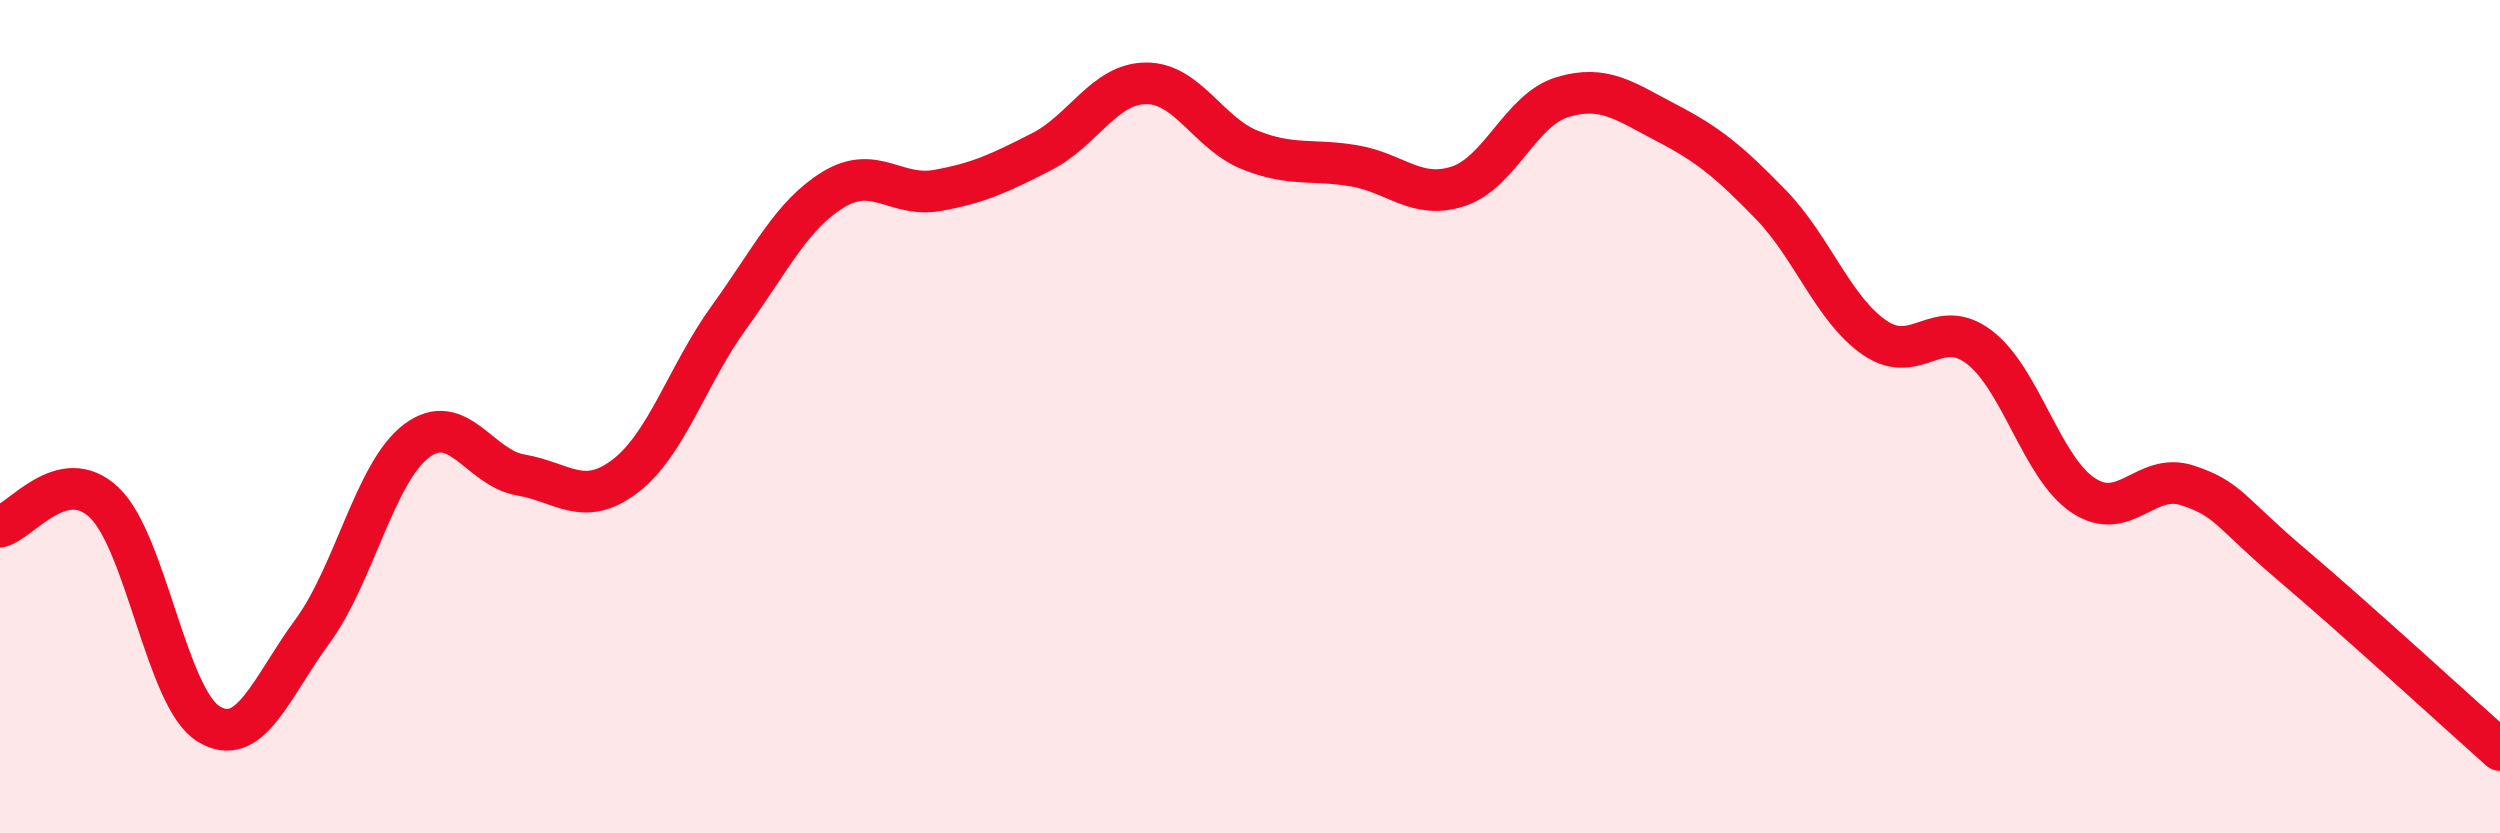
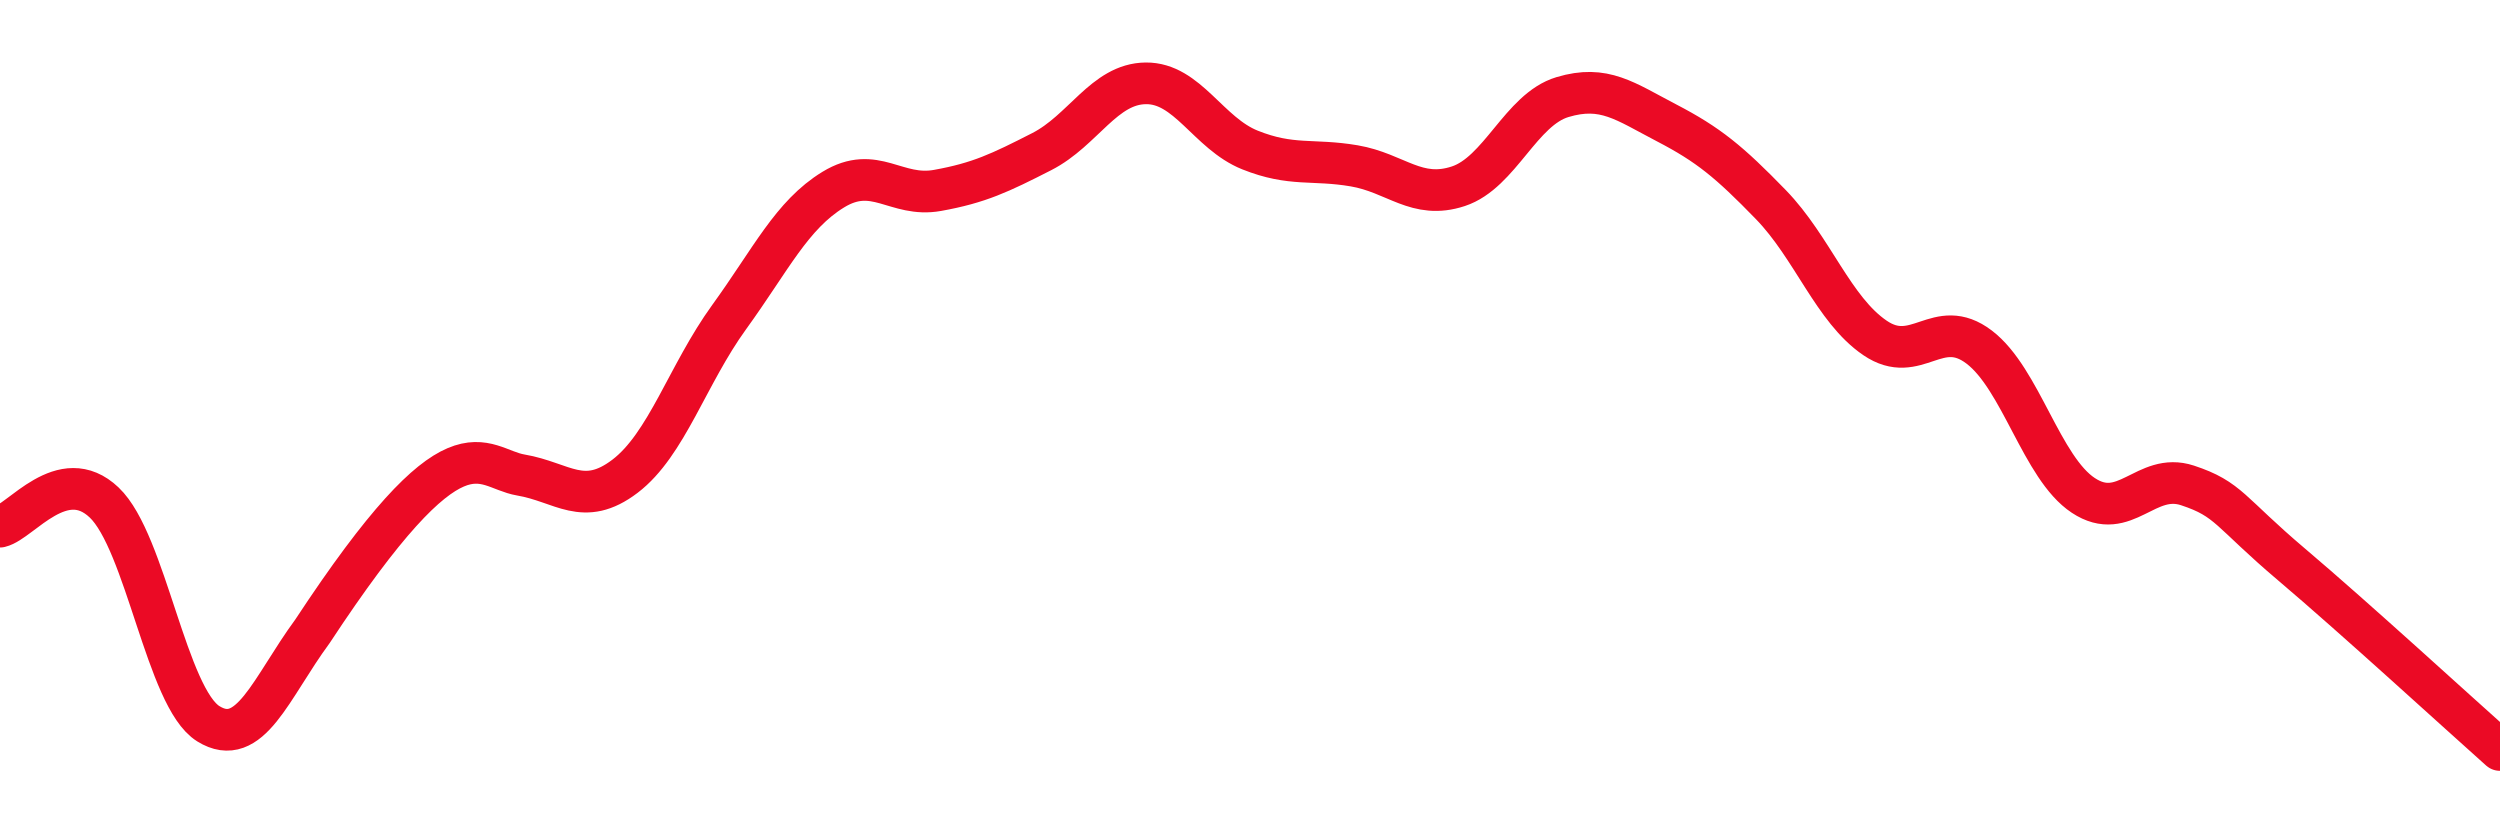
<svg xmlns="http://www.w3.org/2000/svg" width="60" height="20" viewBox="0 0 60 20">
-   <path d="M 0,12.64 C 0.5,12.52 1.5,11.11 2.5,12.06 C 3.5,13.01 4,16.75 5,17.37 C 6,17.99 6.5,16.51 7.5,15.15 C 8.5,13.79 9,11.33 10,10.58 C 11,9.83 11.5,11.23 12.5,11.4 C 13.5,11.57 14,12.19 15,11.43 C 16,10.67 16.5,8.99 17.5,7.61 C 18.5,6.23 19,5.16 20,4.55 C 21,3.94 21.5,4.75 22.5,4.57 C 23.5,4.39 24,4.15 25,3.64 C 26,3.13 26.5,2.01 27.5,2 C 28.5,1.99 29,3.2 30,3.6 C 31,4 31.5,3.81 32.5,3.98 C 33.5,4.15 34,4.8 35,4.47 C 36,4.14 36.5,2.63 37.5,2.33 C 38.5,2.03 39,2.43 40,2.95 C 41,3.47 41.5,3.88 42.5,4.91 C 43.5,5.94 44,7.43 45,8.11 C 46,8.79 46.5,7.57 47.5,8.33 C 48.5,9.09 49,11.23 50,11.89 C 51,12.55 51.5,11.32 52.5,11.65 C 53.5,11.98 53.5,12.28 55,13.55 C 56.5,14.82 59,17.11 60,18L60 20L0 20Z" fill="#EB0A25" opacity="0.1" stroke-linecap="round" stroke-linejoin="round" />
-   <path d="M 0,12.64 C 0.5,12.52 1.5,11.11 2.5,12.06 C 3.5,13.01 4,16.75 5,17.37 C 6,17.99 6.5,16.51 7.5,15.15 C 8.5,13.79 9,11.33 10,10.58 C 11,9.83 11.5,11.23 12.5,11.4 C 13.5,11.57 14,12.19 15,11.43 C 16,10.67 16.5,8.99 17.5,7.61 C 18.5,6.23 19,5.16 20,4.55 C 21,3.94 21.5,4.75 22.5,4.57 C 23.5,4.39 24,4.15 25,3.64 C 26,3.13 26.5,2.01 27.5,2 C 28.5,1.99 29,3.2 30,3.6 C 31,4 31.5,3.81 32.5,3.98 C 33.5,4.15 34,4.8 35,4.47 C 36,4.14 36.5,2.63 37.5,2.33 C 38.5,2.03 39,2.43 40,2.95 C 41,3.47 41.5,3.88 42.5,4.91 C 43.5,5.94 44,7.43 45,8.11 C 46,8.79 46.5,7.57 47.5,8.33 C 48.5,9.09 49,11.23 50,11.89 C 51,12.55 51.5,11.32 52.5,11.65 C 53.5,11.98 53.5,12.28 55,13.55 C 56.5,14.82 59,17.11 60,18" stroke="#EB0A25" stroke-width="1" fill="none" stroke-linecap="round" stroke-linejoin="round" />
+   <path d="M 0,12.64 C 0.5,12.52 1.5,11.11 2.5,12.06 C 3.5,13.01 4,16.75 5,17.37 C 6,17.99 6.5,16.51 7.5,15.15 C 11,9.83 11.5,11.23 12.5,11.4 C 13.5,11.57 14,12.19 15,11.43 C 16,10.67 16.5,8.99 17.5,7.61 C 18.5,6.23 19,5.16 20,4.55 C 21,3.94 21.5,4.75 22.5,4.57 C 23.5,4.39 24,4.15 25,3.64 C 26,3.13 26.5,2.01 27.5,2 C 28.5,1.99 29,3.2 30,3.6 C 31,4 31.5,3.81 32.5,3.98 C 33.5,4.15 34,4.8 35,4.47 C 36,4.14 36.5,2.63 37.5,2.33 C 38.5,2.03 39,2.43 40,2.95 C 41,3.47 41.5,3.88 42.5,4.91 C 43.5,5.94 44,7.43 45,8.11 C 46,8.79 46.5,7.57 47.5,8.33 C 48.5,9.09 49,11.23 50,11.89 C 51,12.55 51.5,11.32 52.5,11.65 C 53.5,11.98 53.5,12.28 55,13.55 C 56.5,14.82 59,17.11 60,18" stroke="#EB0A25" stroke-width="1" fill="none" stroke-linecap="round" stroke-linejoin="round" />
</svg>